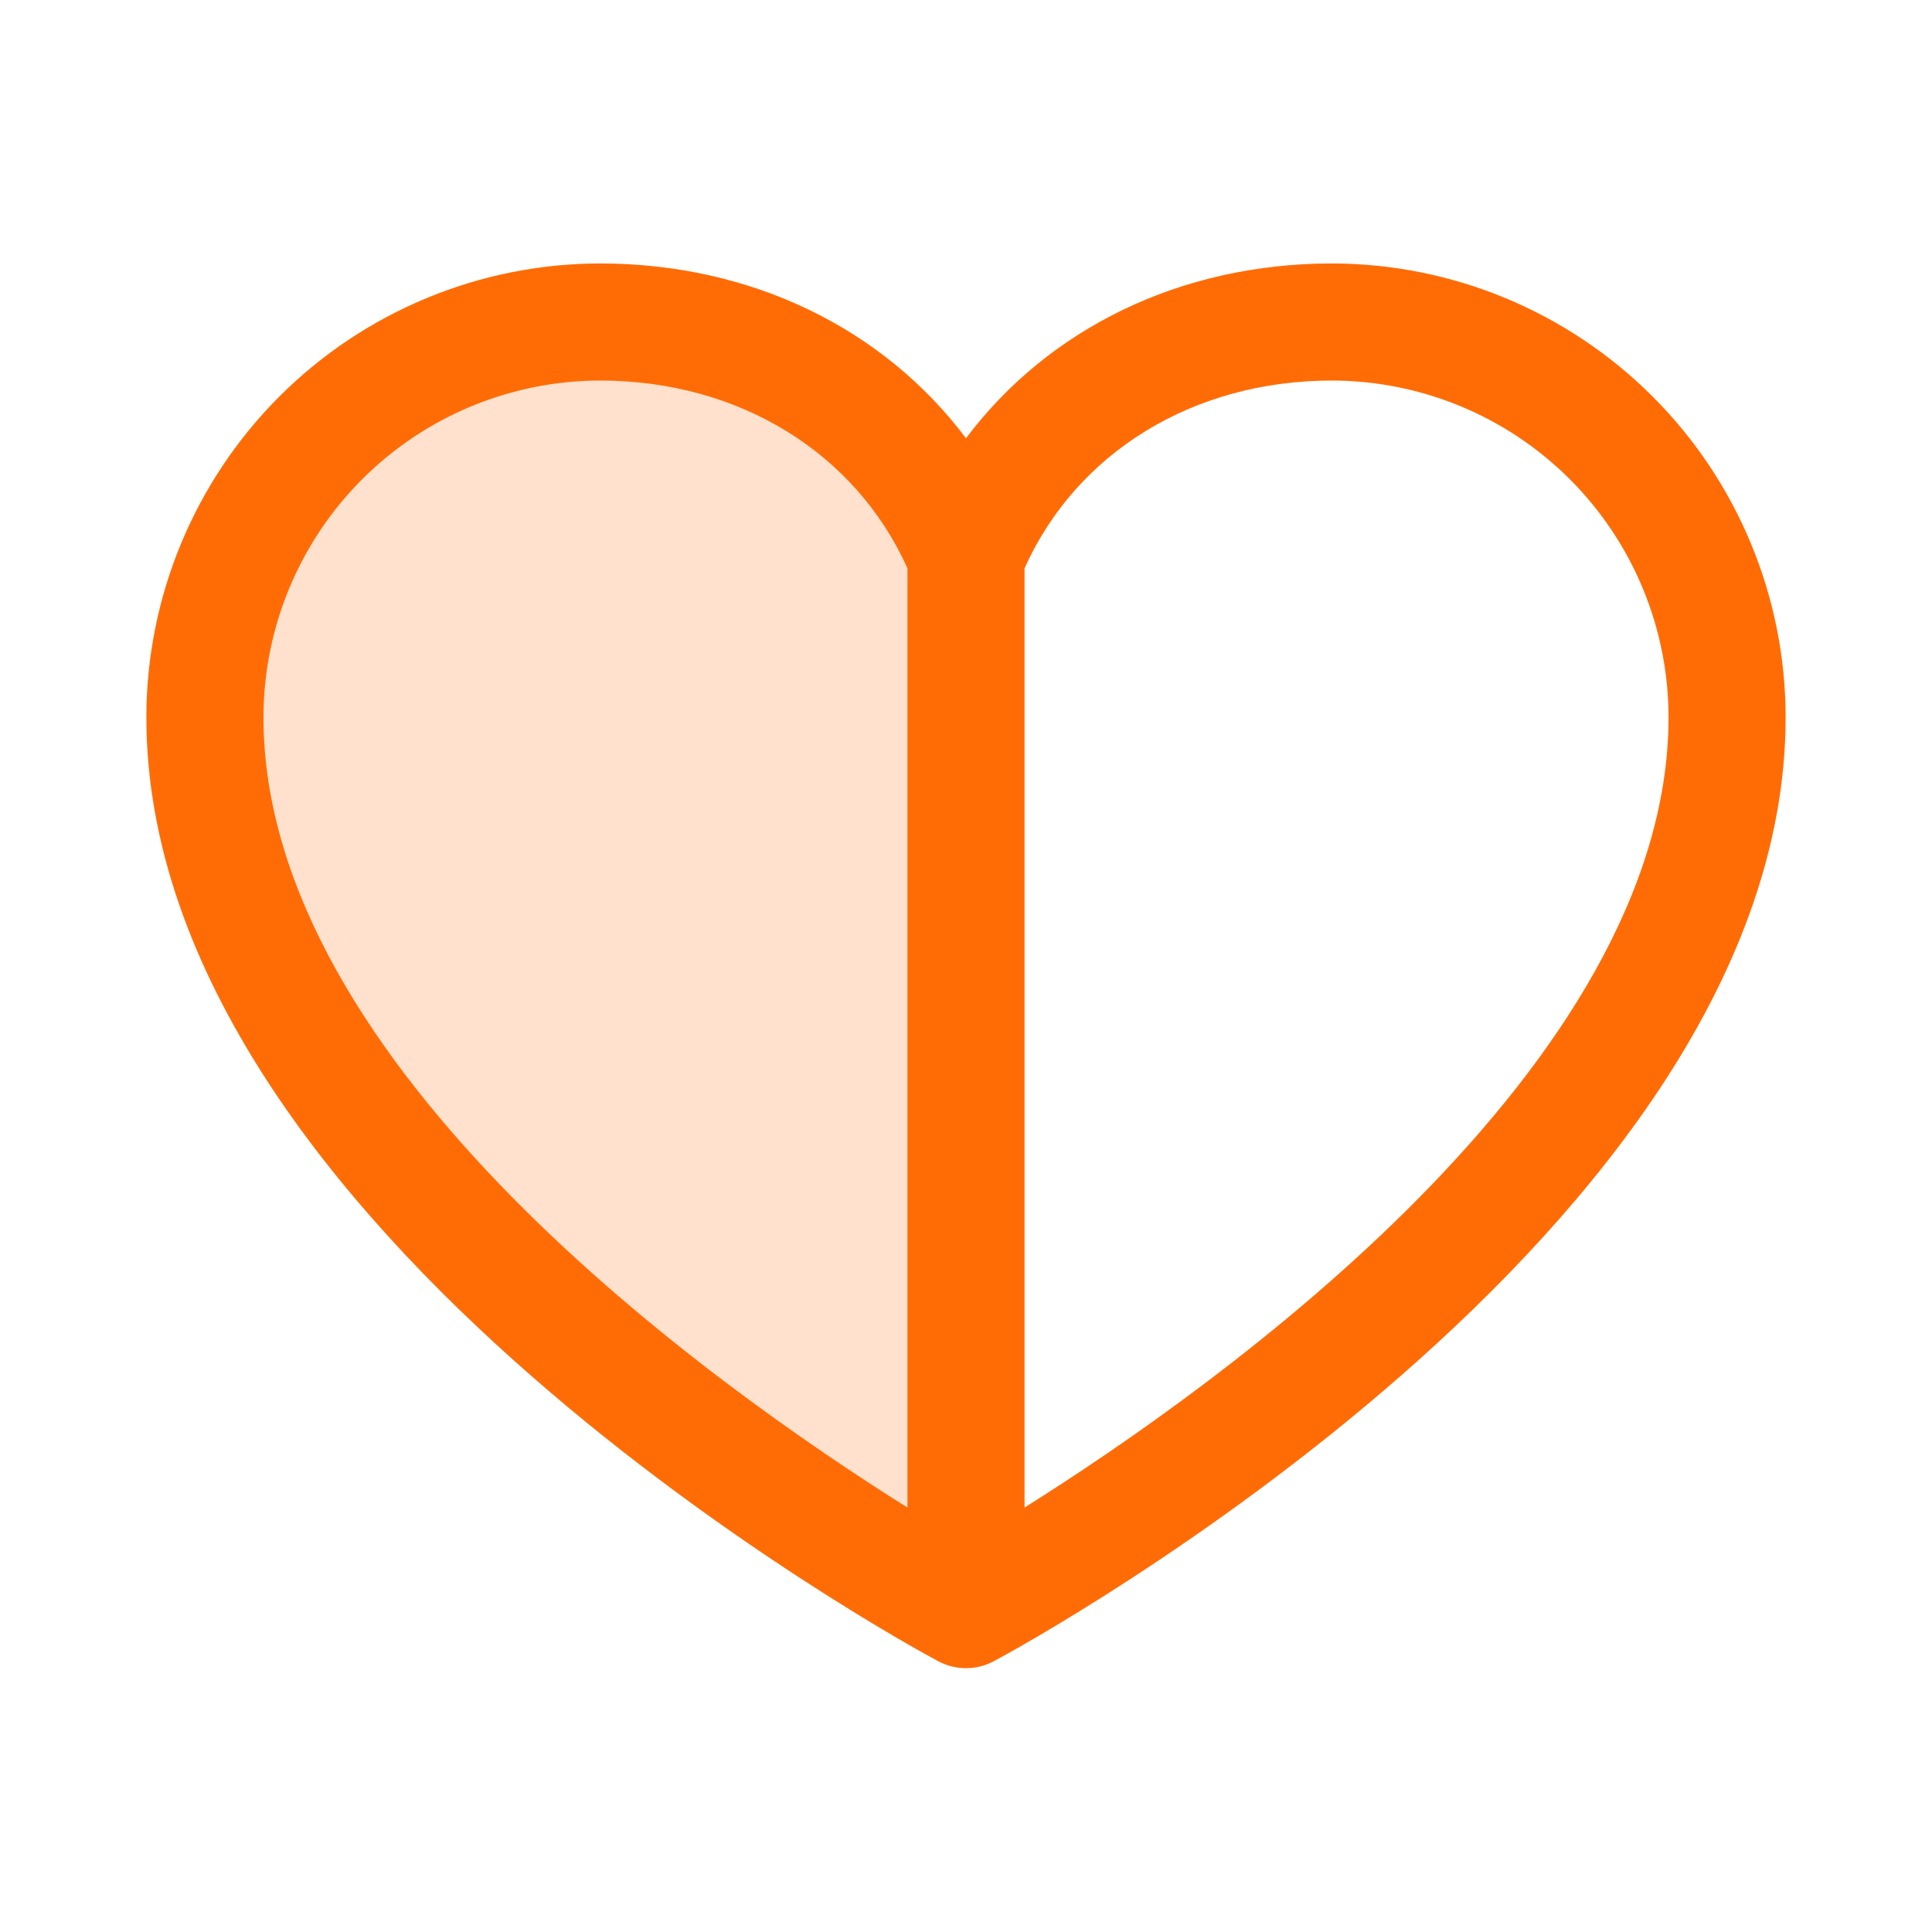
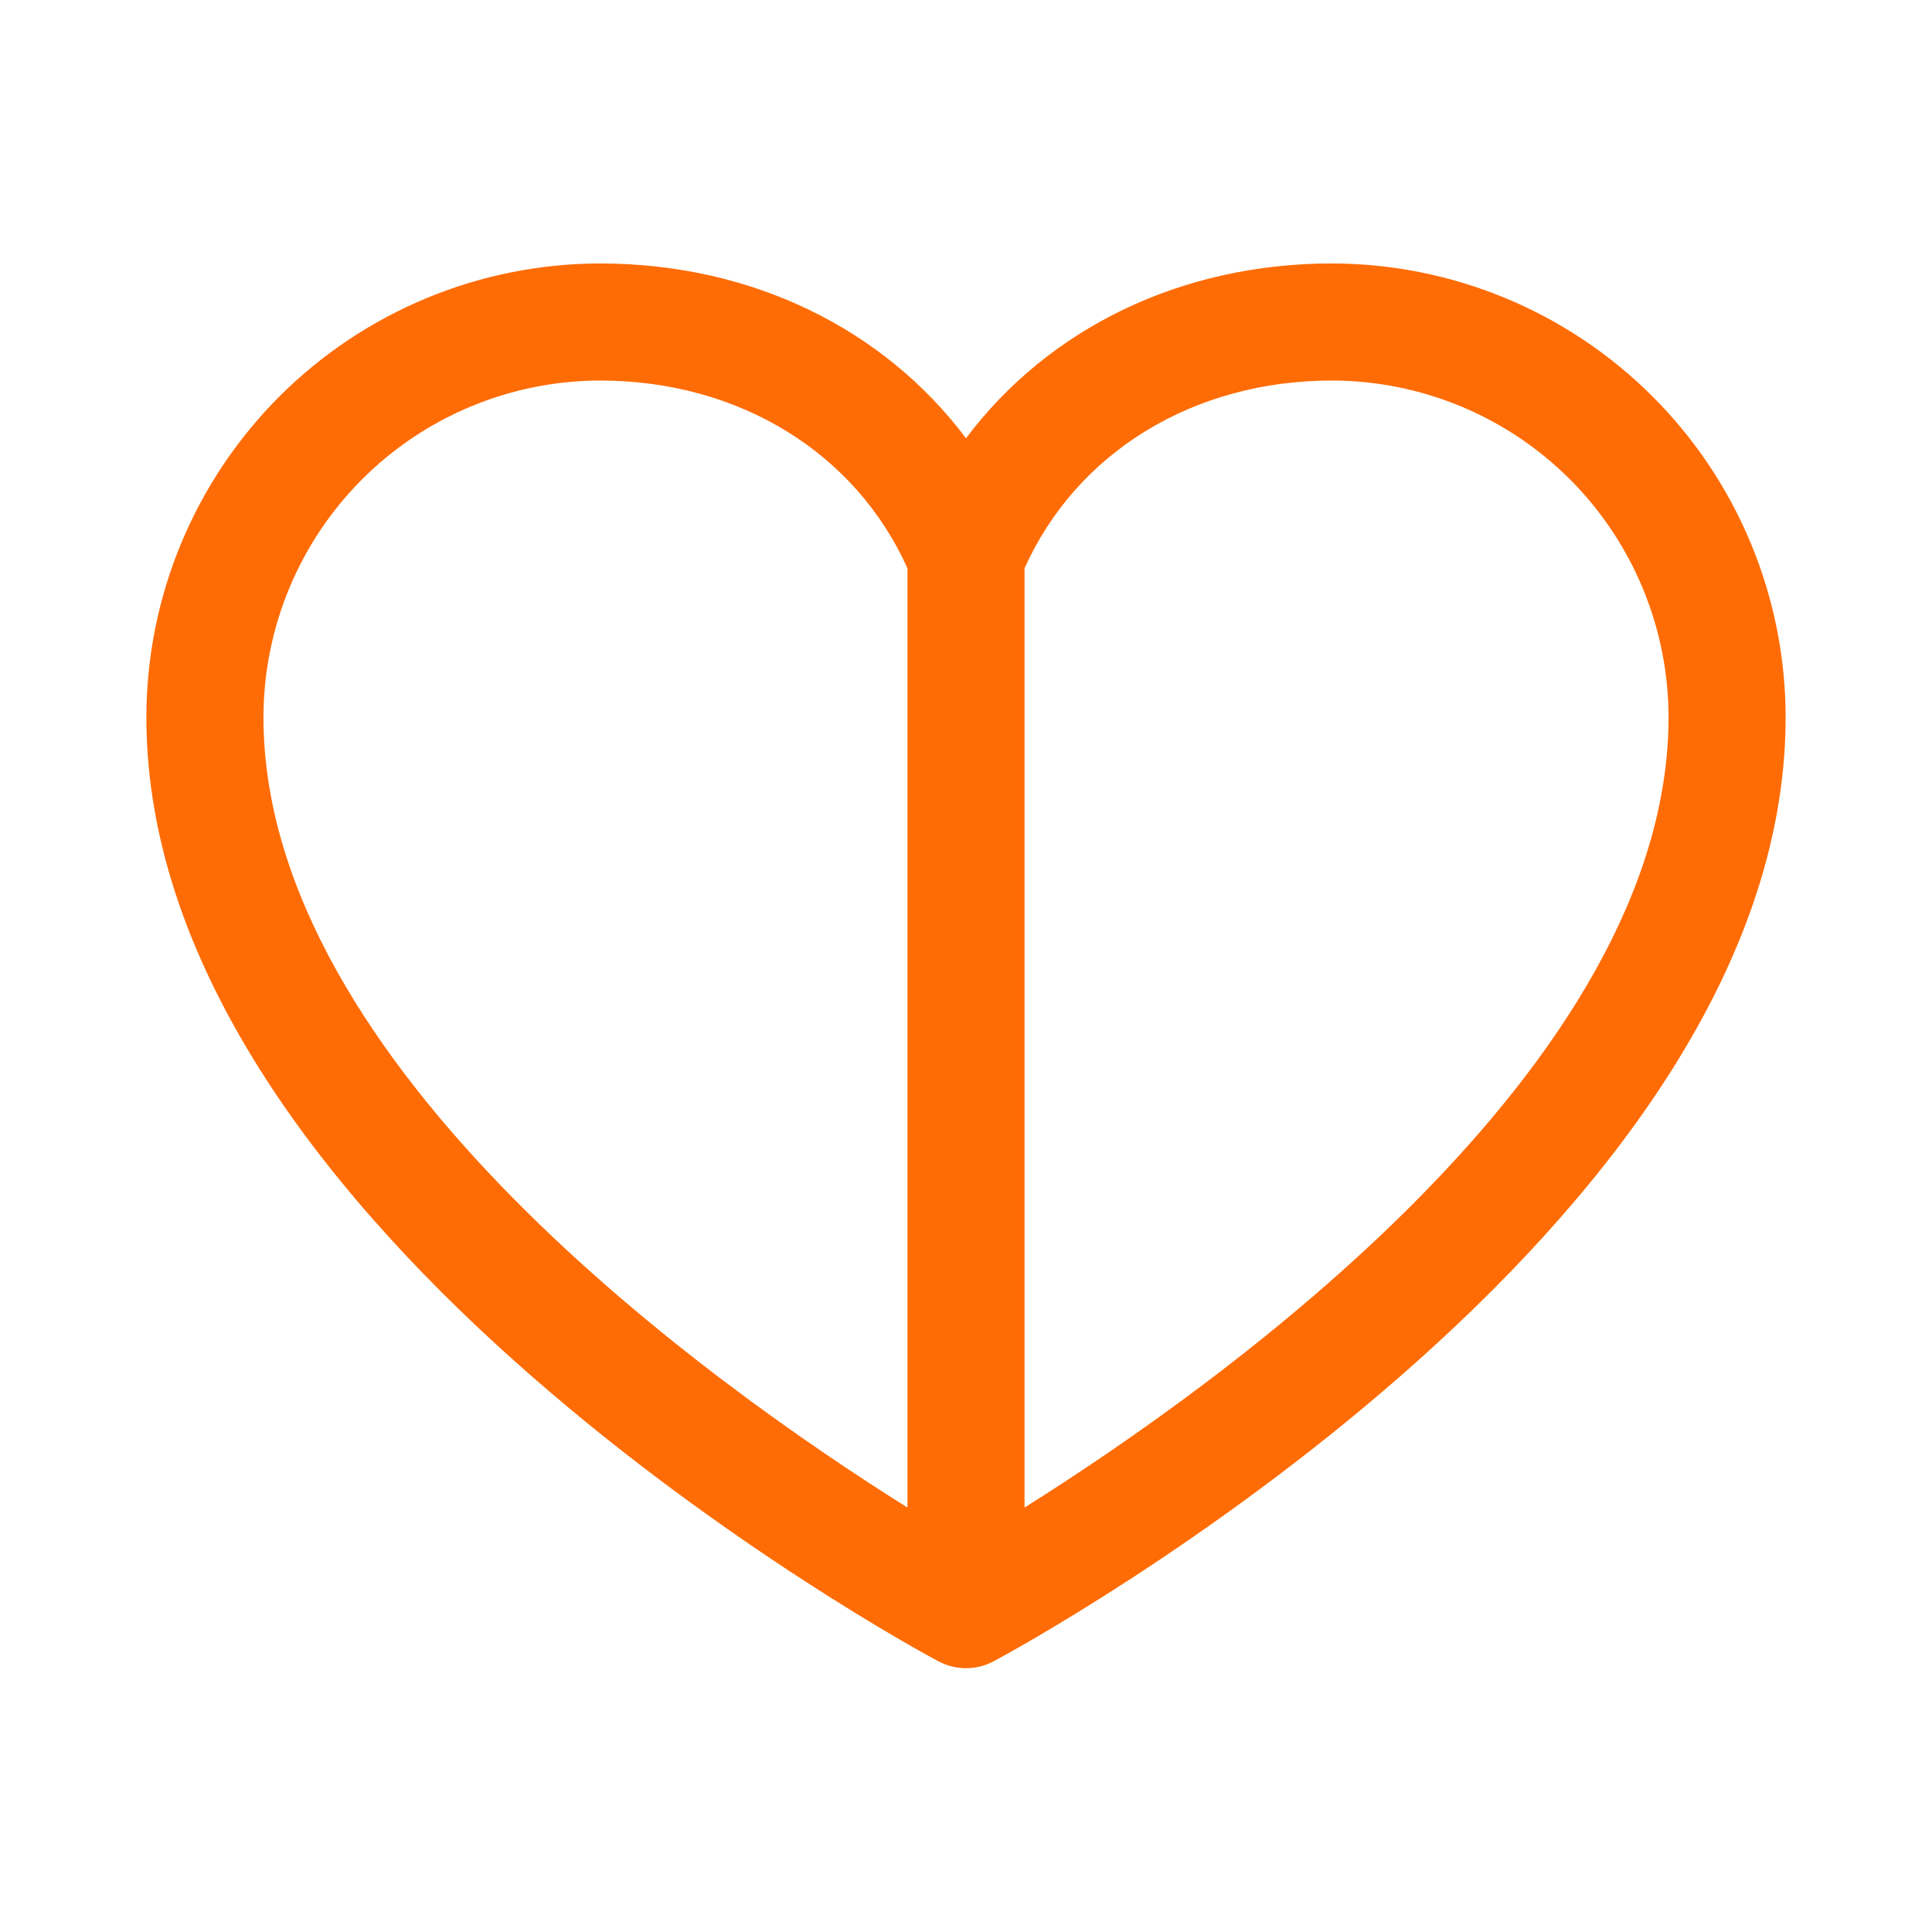
<svg xmlns="http://www.w3.org/2000/svg" width="33" height="33" viewBox="0 0 33 33" fill="none">
-   <path opacity="0.2" d="M16.5 9.5V27.5C16.5 27.5 3.5 20.5 3.5 12.25C3.5 10.46 4.211 8.743 5.477 7.477C6.743 6.211 8.46 5.5 10.25 5.5C13.074 5.5 15.492 7.039 16.5 9.5Z" fill="#FF6C05" />
  <path d="M22.75 4.5C20.169 4.5 17.909 5.61 16.5 7.486C15.091 5.61 12.831 4.5 10.25 4.5C8.195 4.502 6.225 5.32 4.772 6.772C3.32 8.225 2.502 10.195 2.5 12.25C2.5 21 15.474 28.084 16.026 28.375C16.172 28.453 16.335 28.494 16.5 28.494C16.665 28.494 16.828 28.453 16.974 28.375C17.526 28.084 30.5 21 30.5 12.25C30.498 10.195 29.68 8.225 28.227 6.772C26.775 5.32 24.805 4.502 22.75 4.5ZM4.5 12.25C4.502 10.726 5.108 9.264 6.186 8.186C7.264 7.108 8.726 6.502 10.25 6.5C12.614 6.5 14.607 7.724 15.5 9.706V25.75C12.199 23.68 4.5 18.223 4.5 12.25ZM17.5 25.75V9.706C18.392 7.724 20.386 6.5 22.75 6.5C24.274 6.502 25.736 7.108 26.814 8.186C27.892 9.264 28.498 10.726 28.5 12.25C28.5 18.214 20.802 23.676 17.5 25.75Z" fill="#FF6C05" />
</svg>